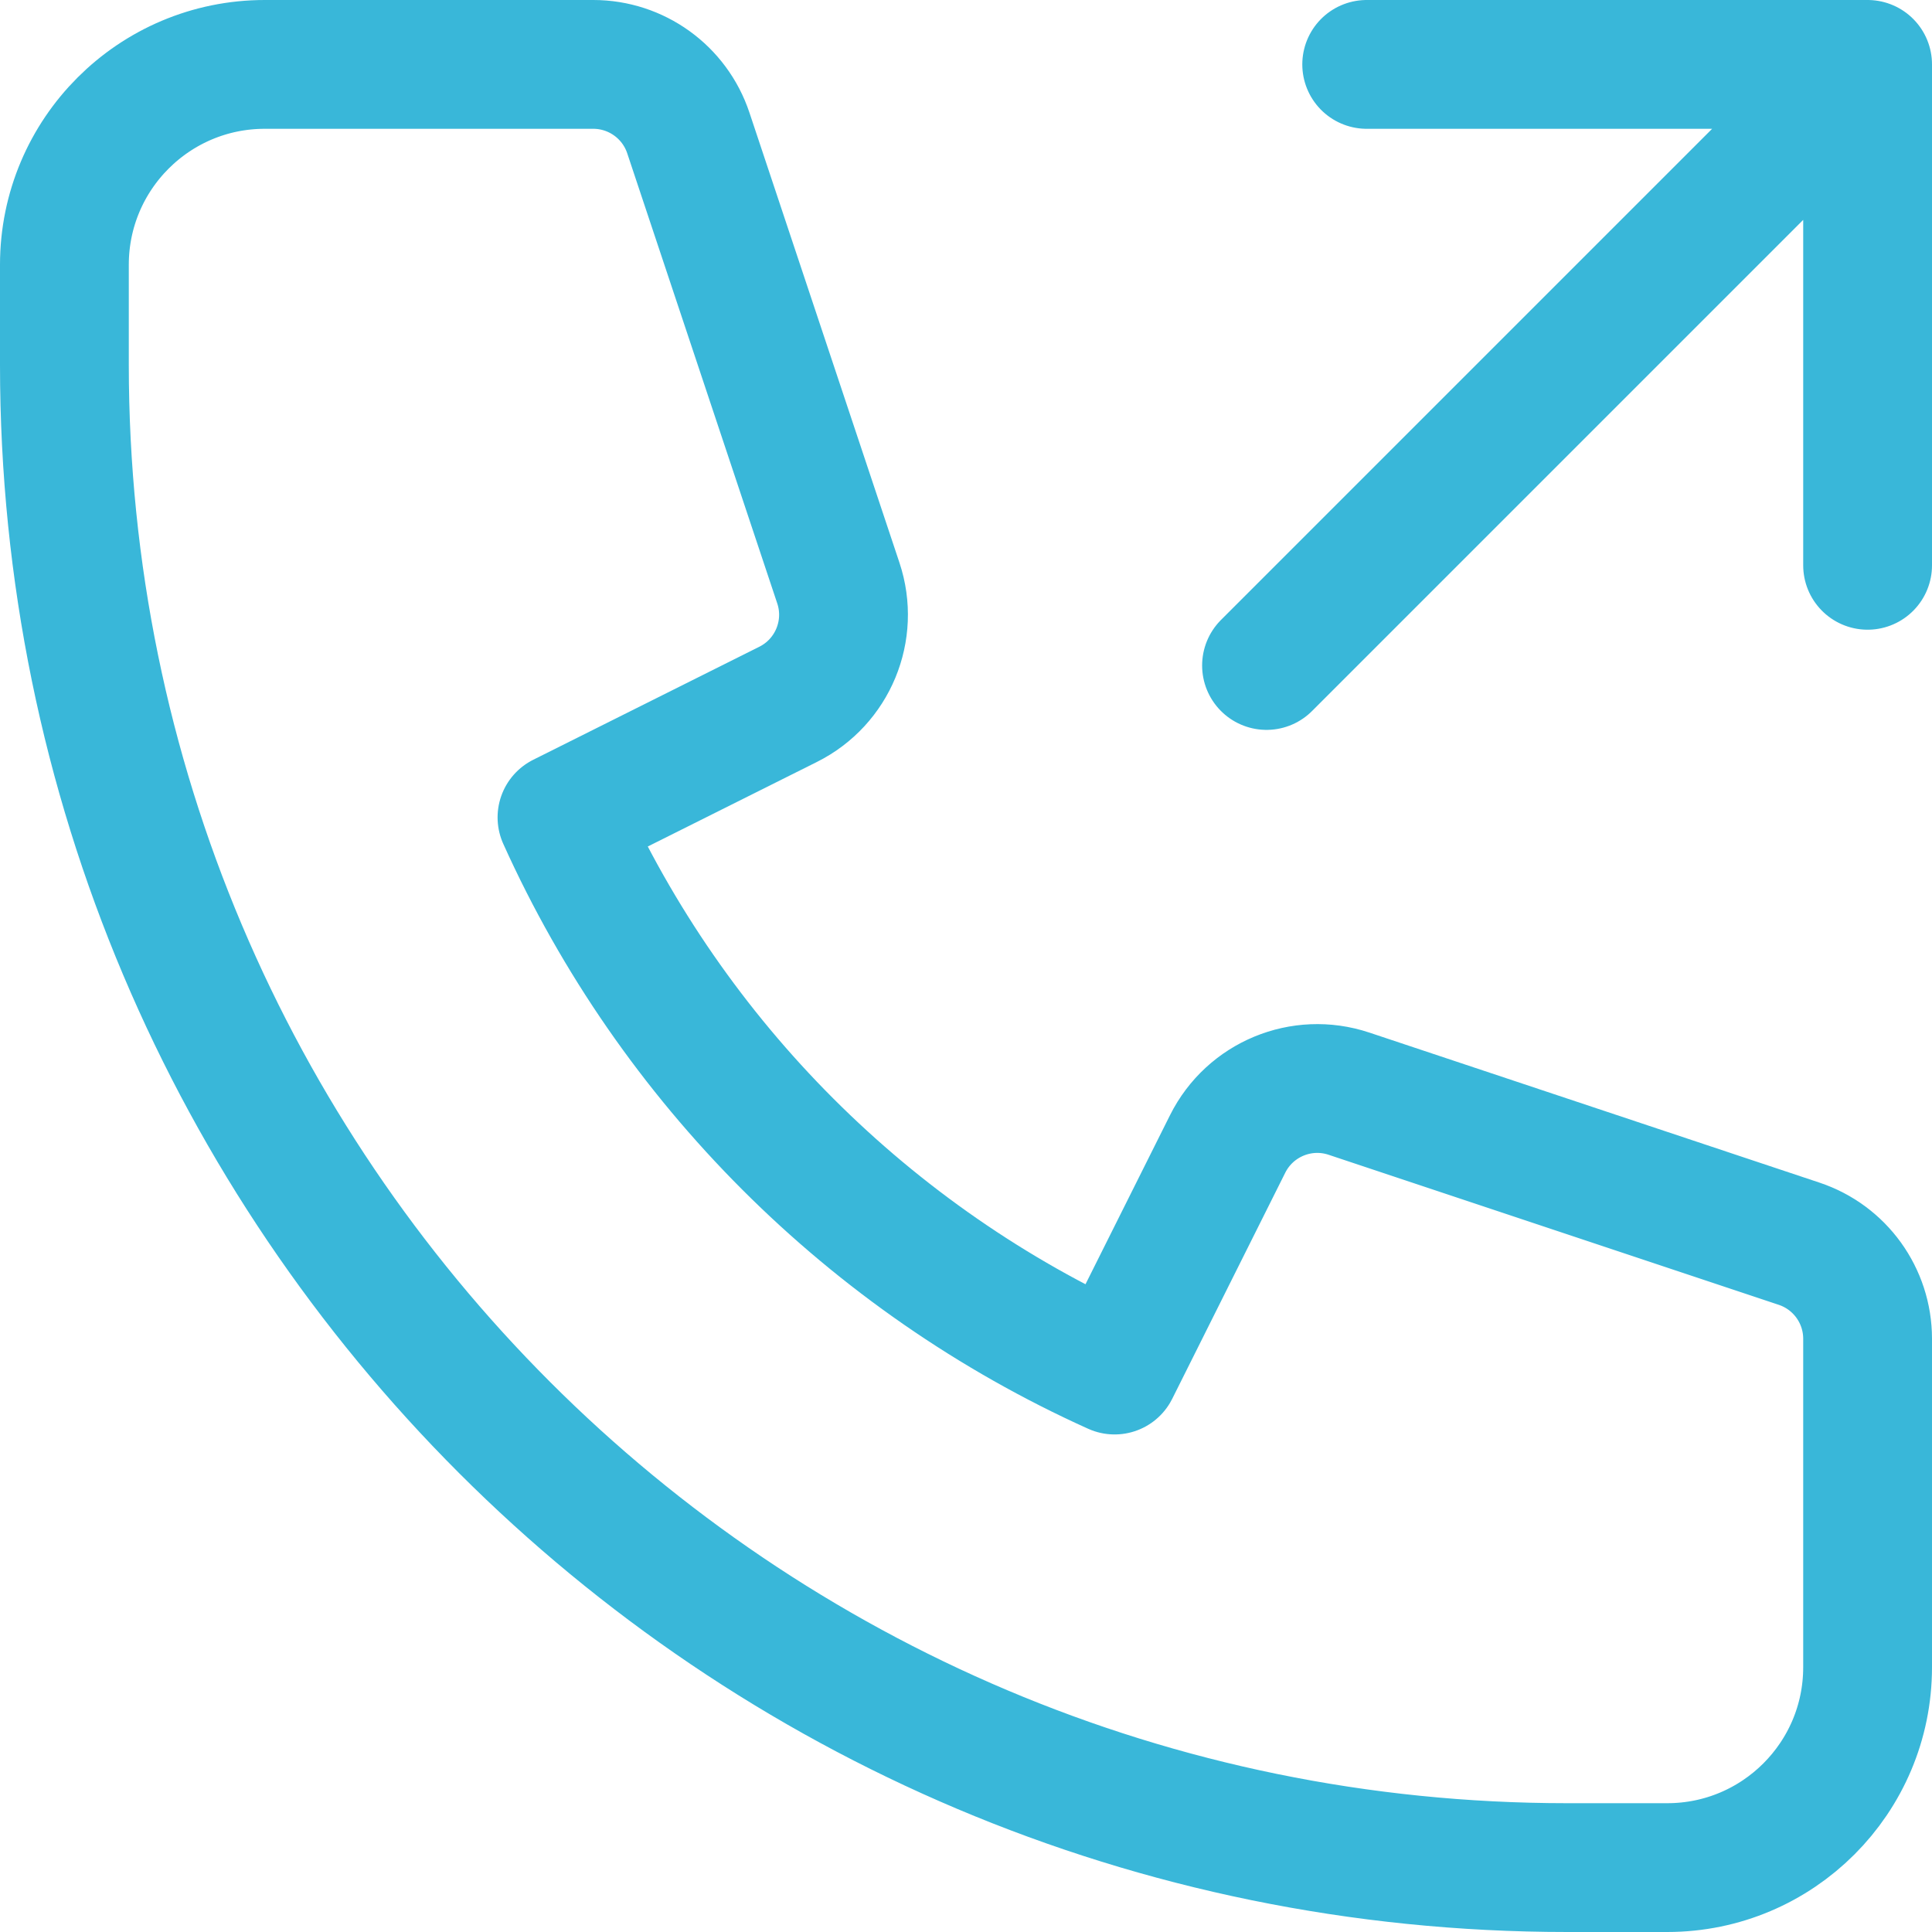
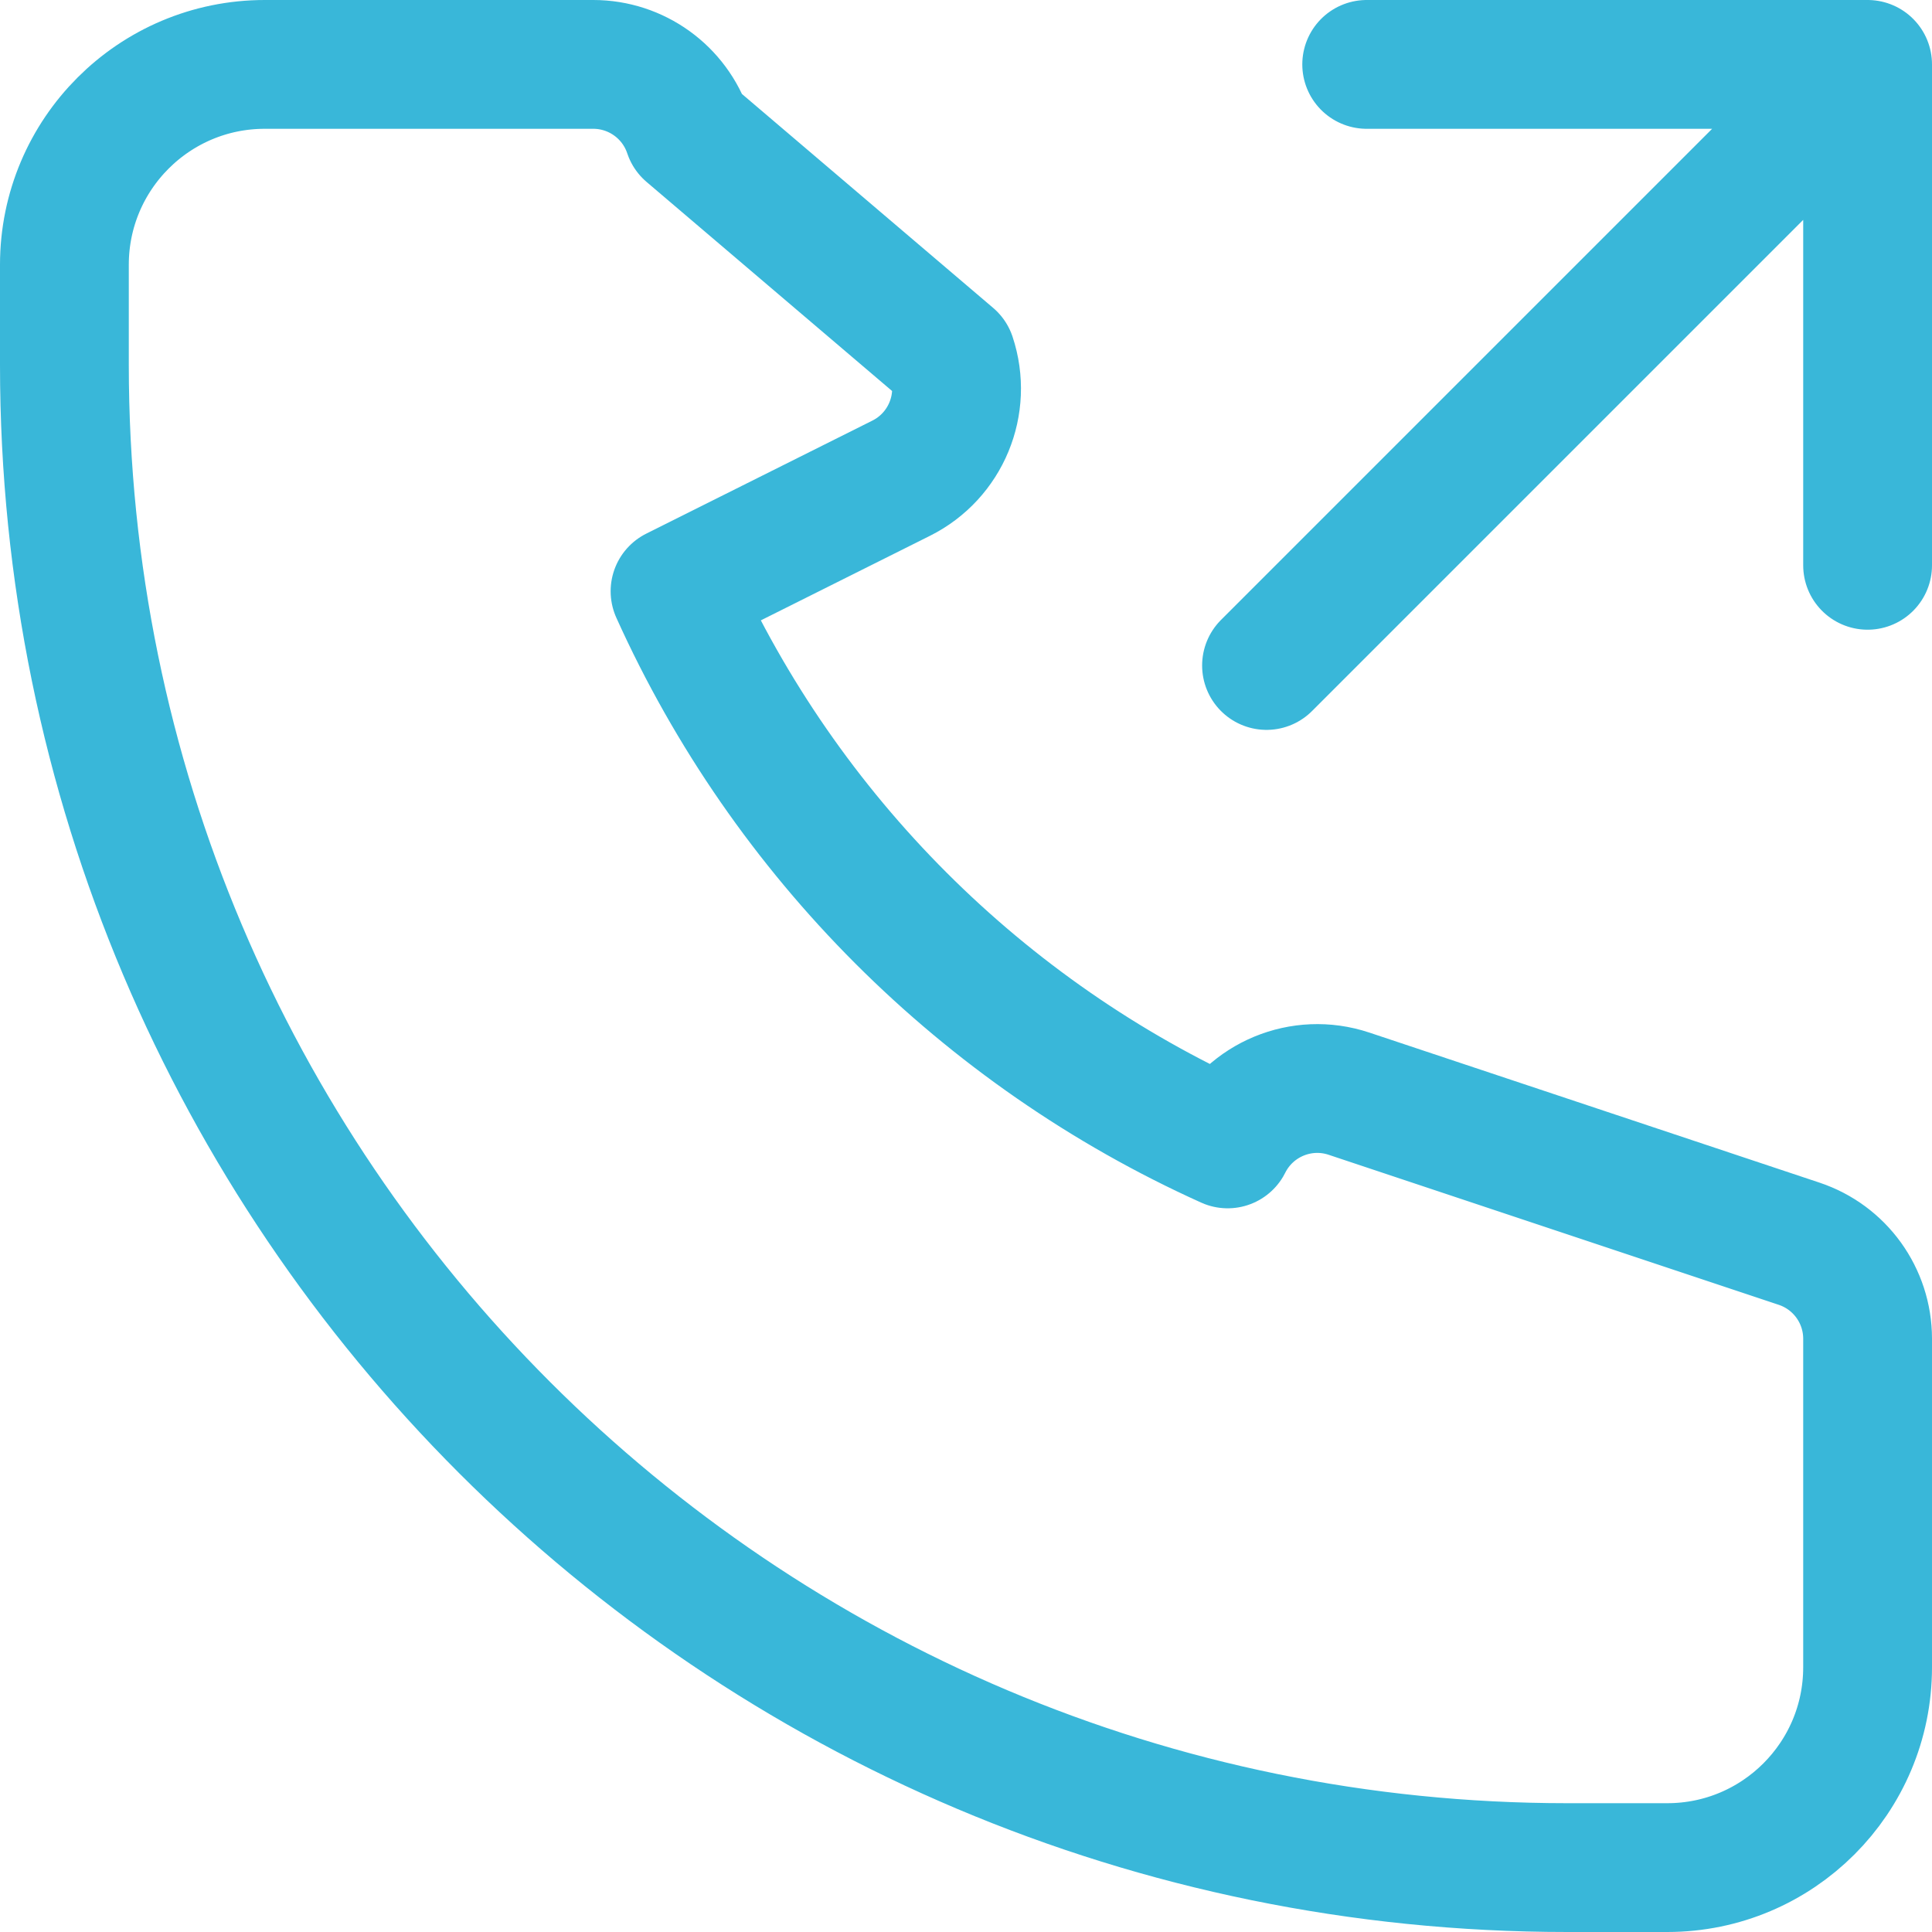
<svg xmlns="http://www.w3.org/2000/svg" xmlns:ns1="http://sodipodi.sourceforge.net/DTD/sodipodi-0.dtd" xmlns:ns2="http://www.inkscape.org/namespaces/inkscape" width="60" height="60" viewBox="0 0 60 60" fill="none" version="1.1" id="svg1" ns1:docname="linea-atencion.svg" ns2:version="1.4 (e7c3feb100, 2024-10-09)">
  <defs id="defs1" />
  <ns1:namedview id="namedview1" pagecolor="#ffffff" bordercolor="#000000" borderopacity="0.25" ns2:showpageshadow="2" ns2:pageopacity="0.0" ns2:pagecheckerboard="0" ns2:deskcolor="#d1d1d1" ns2:zoom="8.4833333" ns2:cx="30" ns2:cy="30.235756" ns2:window-width="1366" ns2:window-height="714" ns2:window-x="0" ns2:window-y="26" ns2:window-maximized="1" ns2:current-layer="svg1" />
-   <path d="M 42.444,2 H 58 m 0,0 V 17.556 M 58,2 39.333,20.667 M 8.222,2 C 4.786,2 2,4.786 2,8.222 v 3.111 c 0,25.773 20.893,46.667 46.667,46.667 h 3.111 c 3.436,0 6.222,-2.786 6.222,-6.222 v -10.202 c 0,-1.339 -0.857,-2.528 -2.127,-2.951 l -13.98,-4.66 c -1.469,-0.49 -3.074,0.175 -3.767,1.56 l -3.511,7.023 c -7.606,-3.429 -13.733,-9.557 -17.162,-17.163 l 7.023,-3.511 c 1.385,-0.692 2.05,-2.298 1.56,-3.766 L 21.376,4.127 C 20.952,2.857 19.763,2 18.424,2 Z" stroke="#39b7d9" stroke-width="3" stroke-linecap="round" stroke-linejoin="round" id="path1" style="stroke-width:4;stroke-dasharray:none" />
+   <path d="M 42.444,2 H 58 m 0,0 V 17.556 M 58,2 39.333,20.667 M 8.222,2 C 4.786,2 2,4.786 2,8.222 v 3.111 c 0,25.773 20.893,46.667 46.667,46.667 h 3.111 c 3.436,0 6.222,-2.786 6.222,-6.222 v -10.202 c 0,-1.339 -0.857,-2.528 -2.127,-2.951 l -13.98,-4.66 c -1.469,-0.49 -3.074,0.175 -3.767,1.56 c -7.606,-3.429 -13.733,-9.557 -17.162,-17.163 l 7.023,-3.511 c 1.385,-0.692 2.05,-2.298 1.56,-3.766 L 21.376,4.127 C 20.952,2.857 19.763,2 18.424,2 Z" stroke="#39b7d9" stroke-width="3" stroke-linecap="round" stroke-linejoin="round" id="path1" style="stroke-width:4;stroke-dasharray:none" />
</svg>